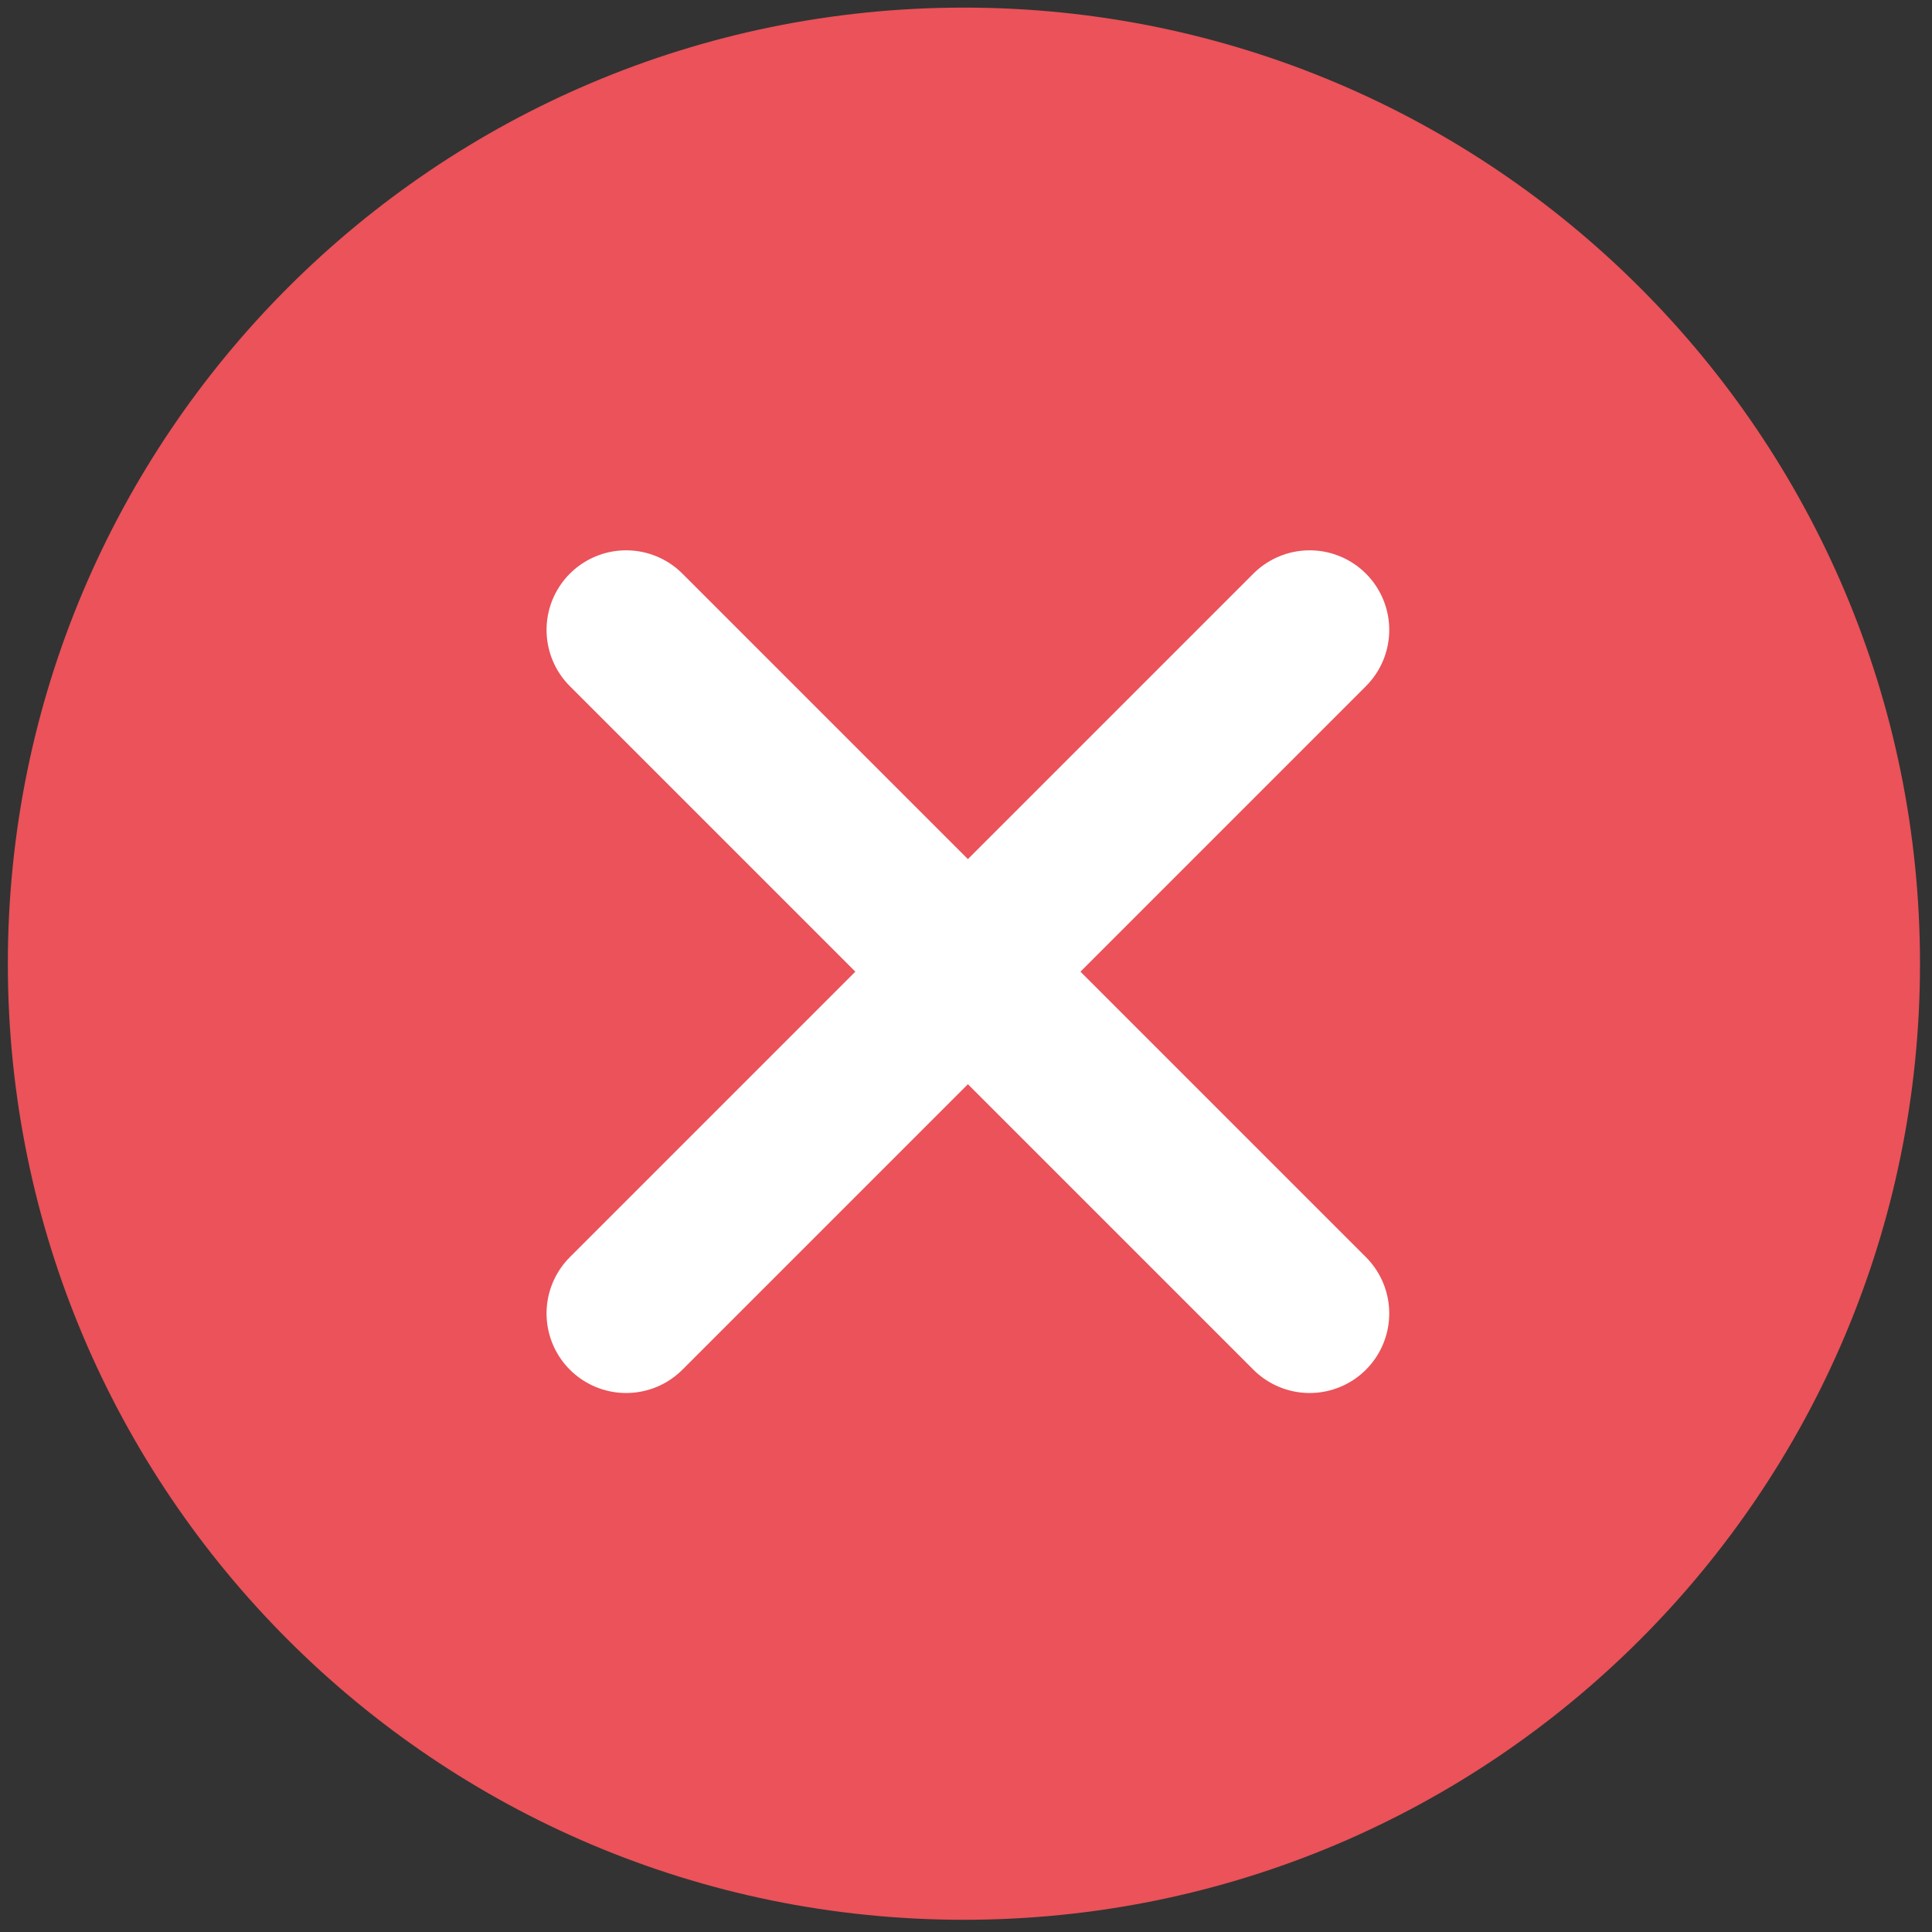
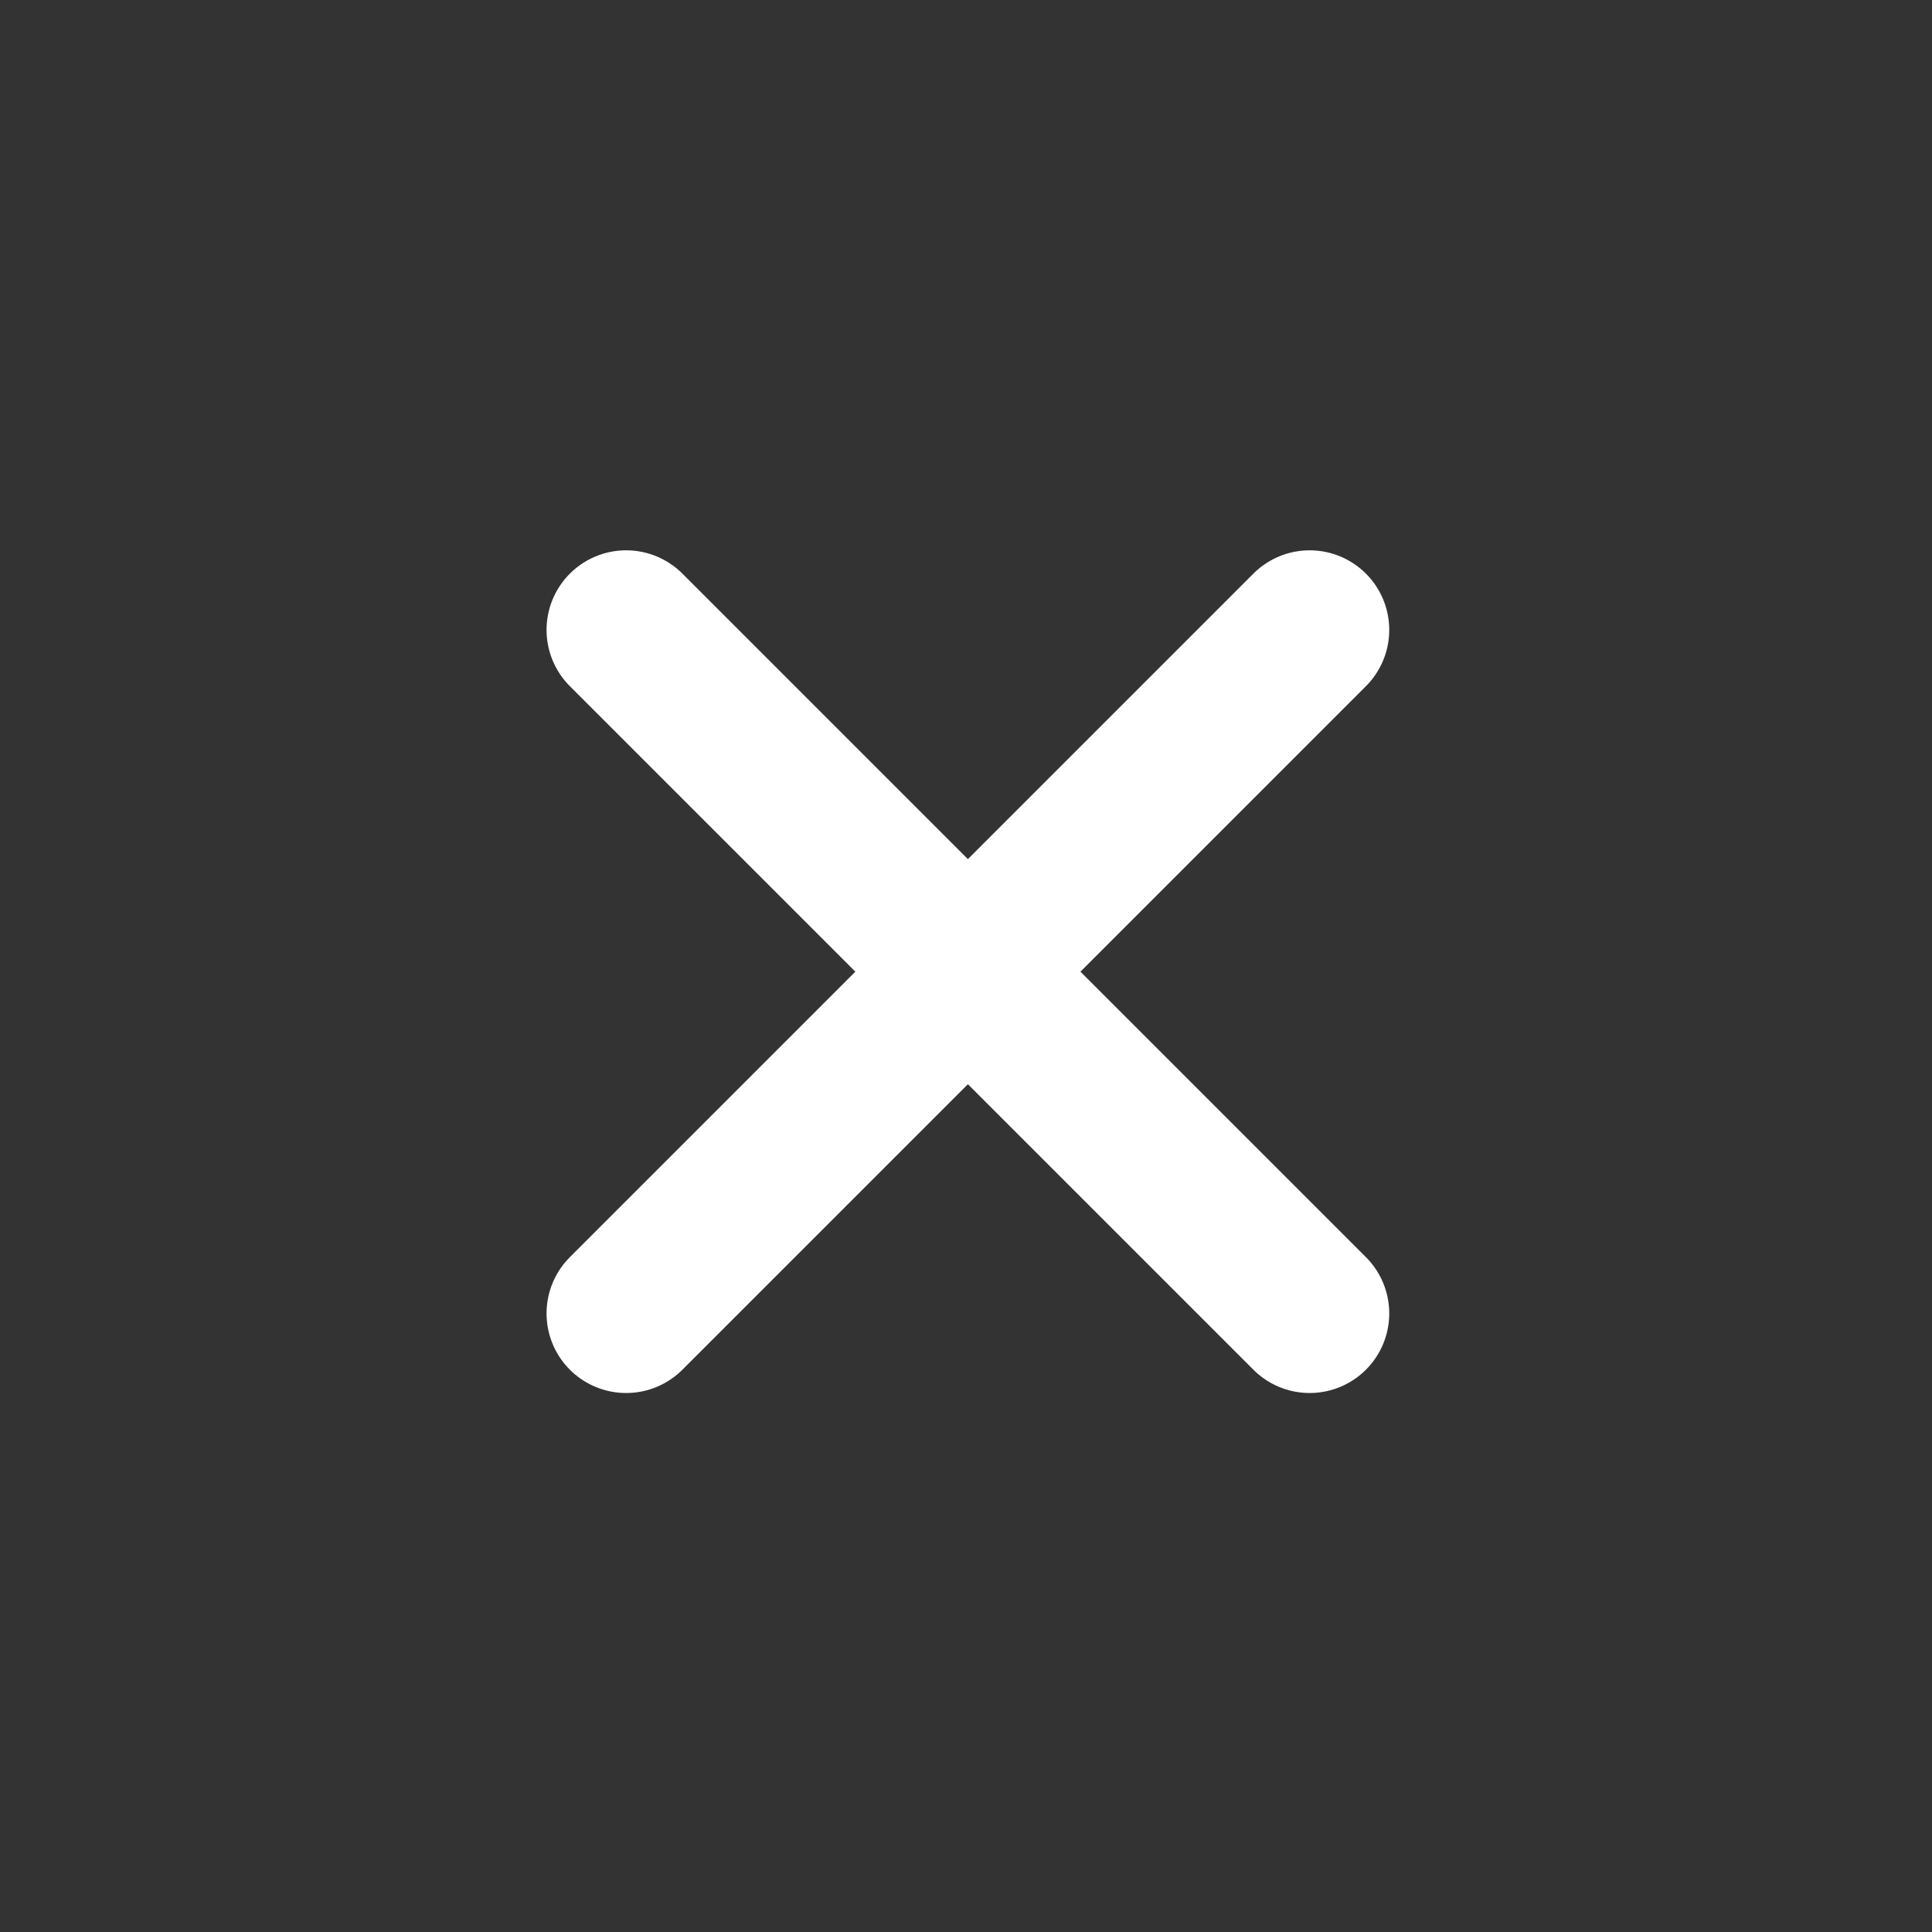
<svg xmlns="http://www.w3.org/2000/svg" width="80" height="80" viewBox="0 0 80 80" fill="none">
  <rect x="0" y="0" width="80" height="80" fill="#333333" stroke="none" />
-   <path d="M39.914 79.494C61.779 79.494 79.503 61.769 79.503 39.904C79.503 18.04 61.779 0.315 39.914 0.315C18.049 0.315 0.325 18.04 0.325 39.904C0.325 61.769 18.049 79.494 39.914 79.494Z" fill="#EB5259" />
  <path d="M25.927 54.386L54.23 26.083M25.927 26.083L54.23 54.386" stroke="white" stroke-width="6.591" stroke-linecap="round" stroke-linejoin="round" />
</svg>